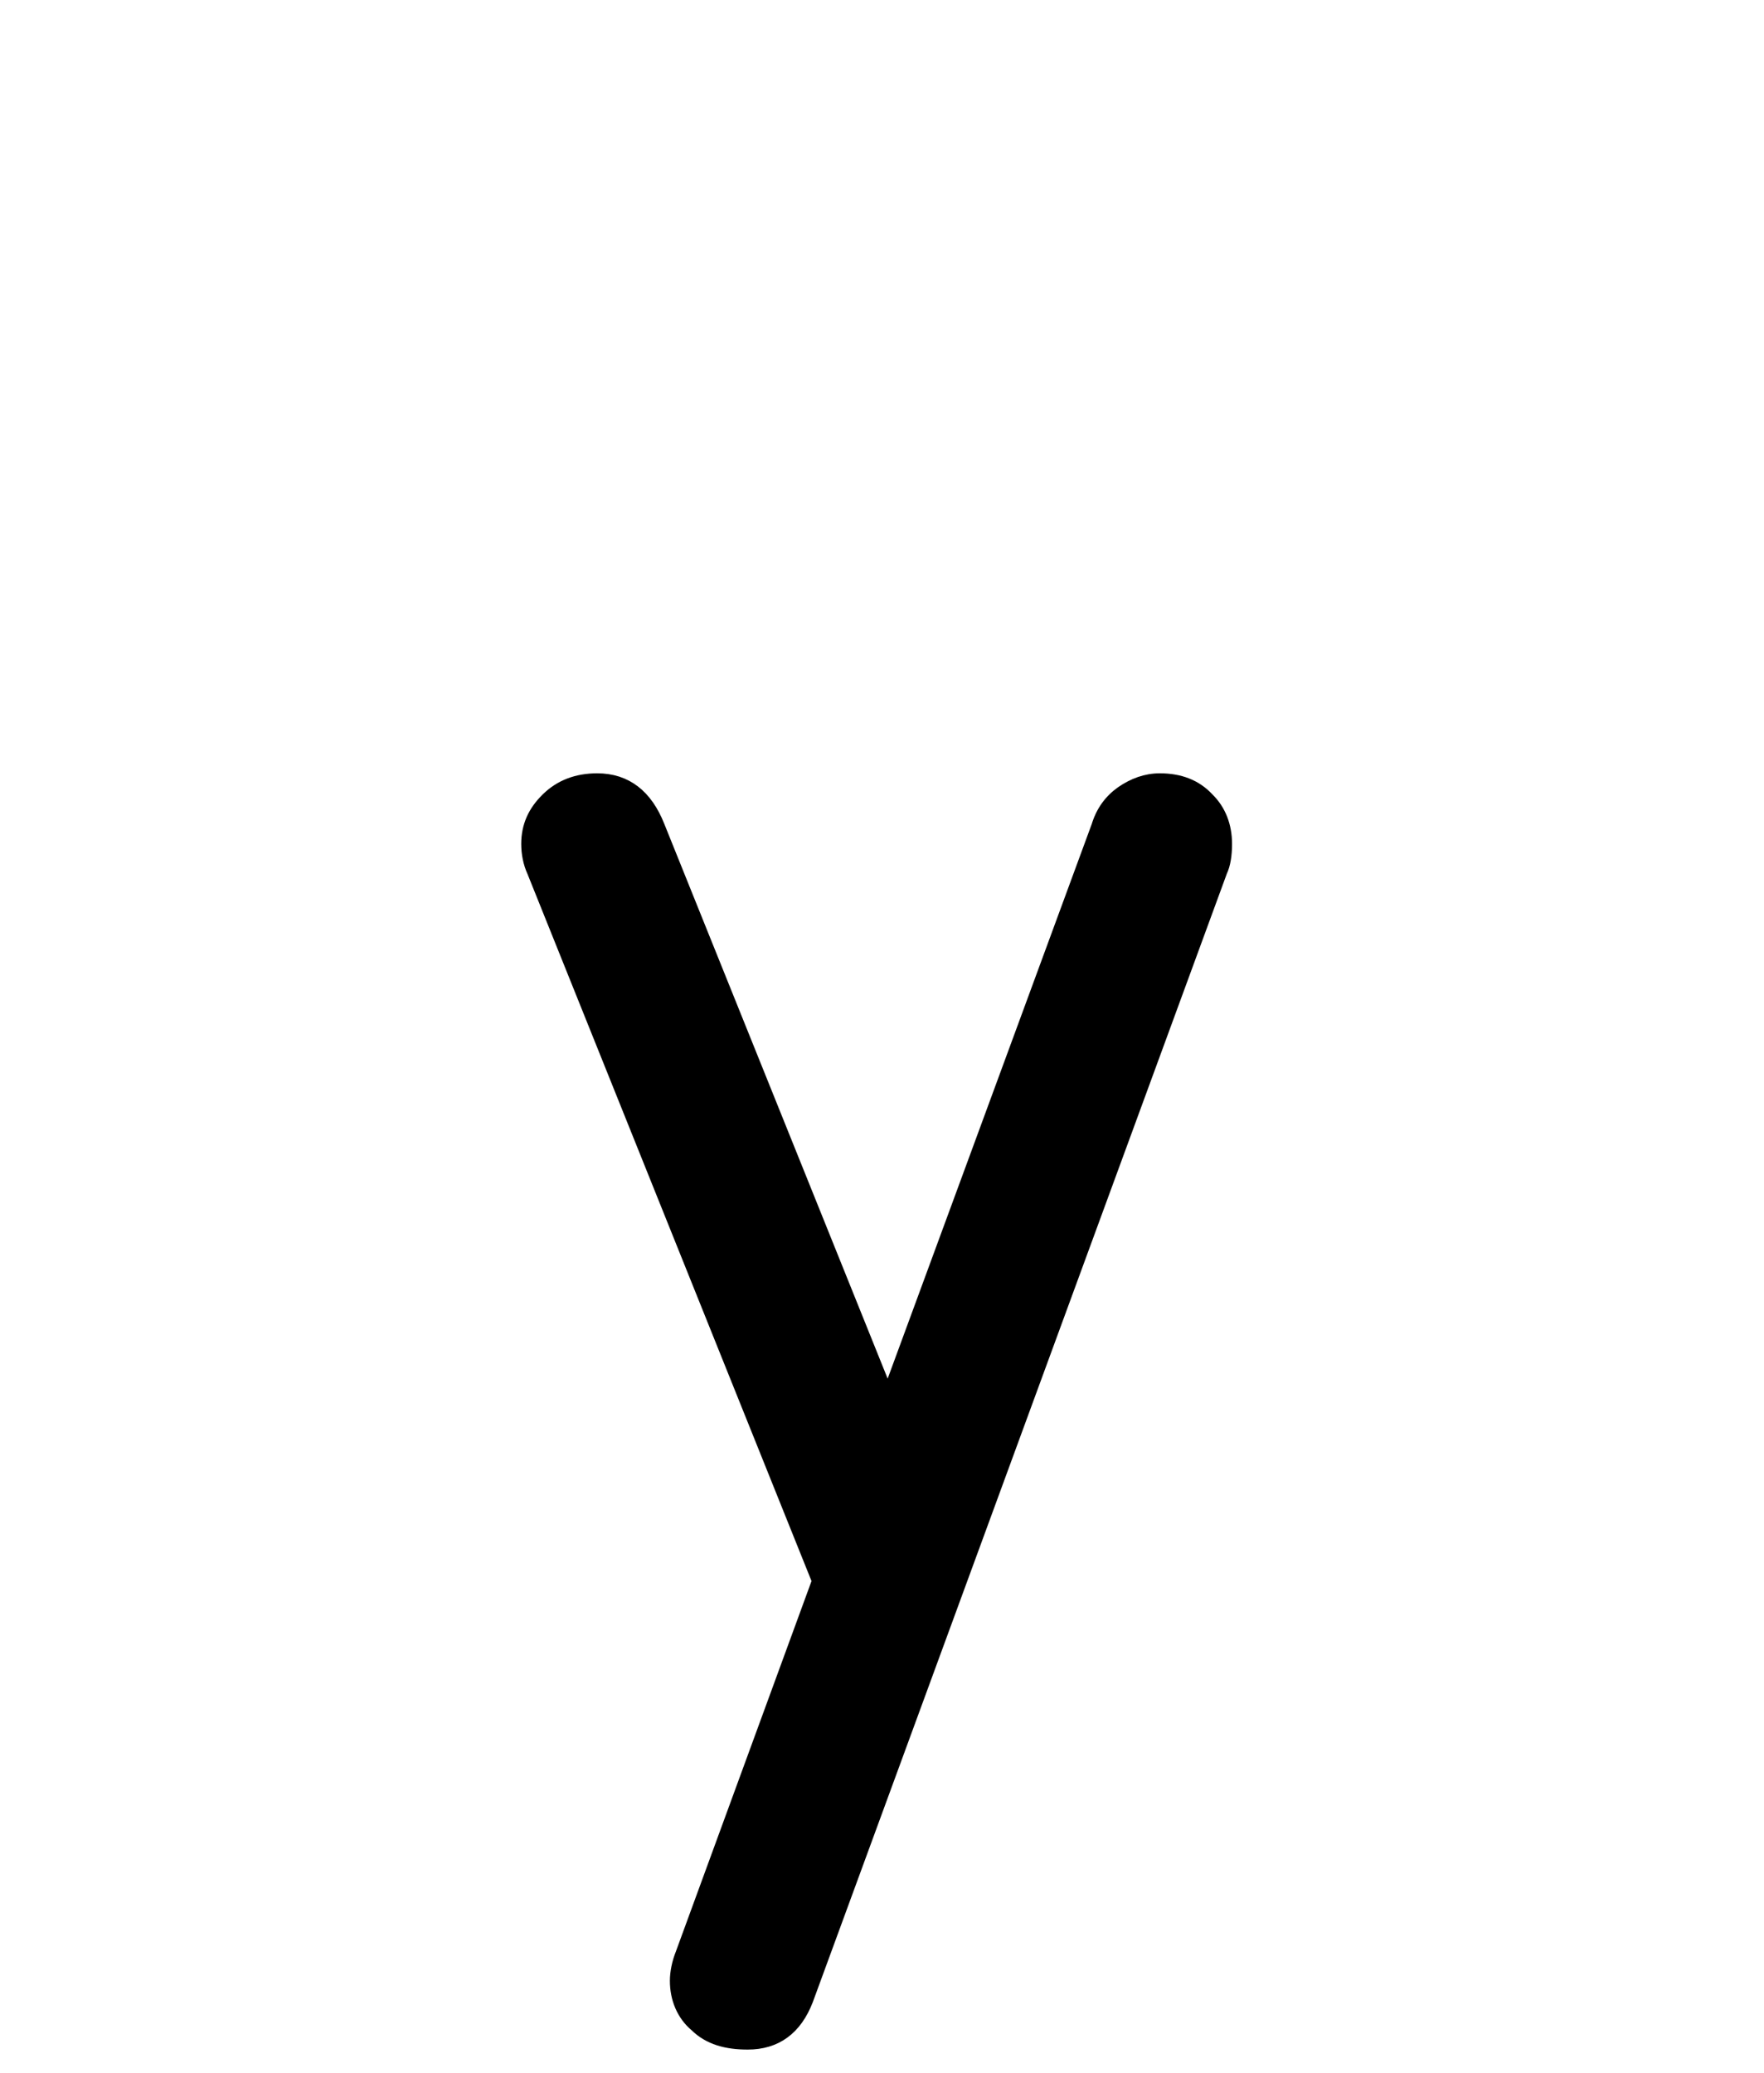
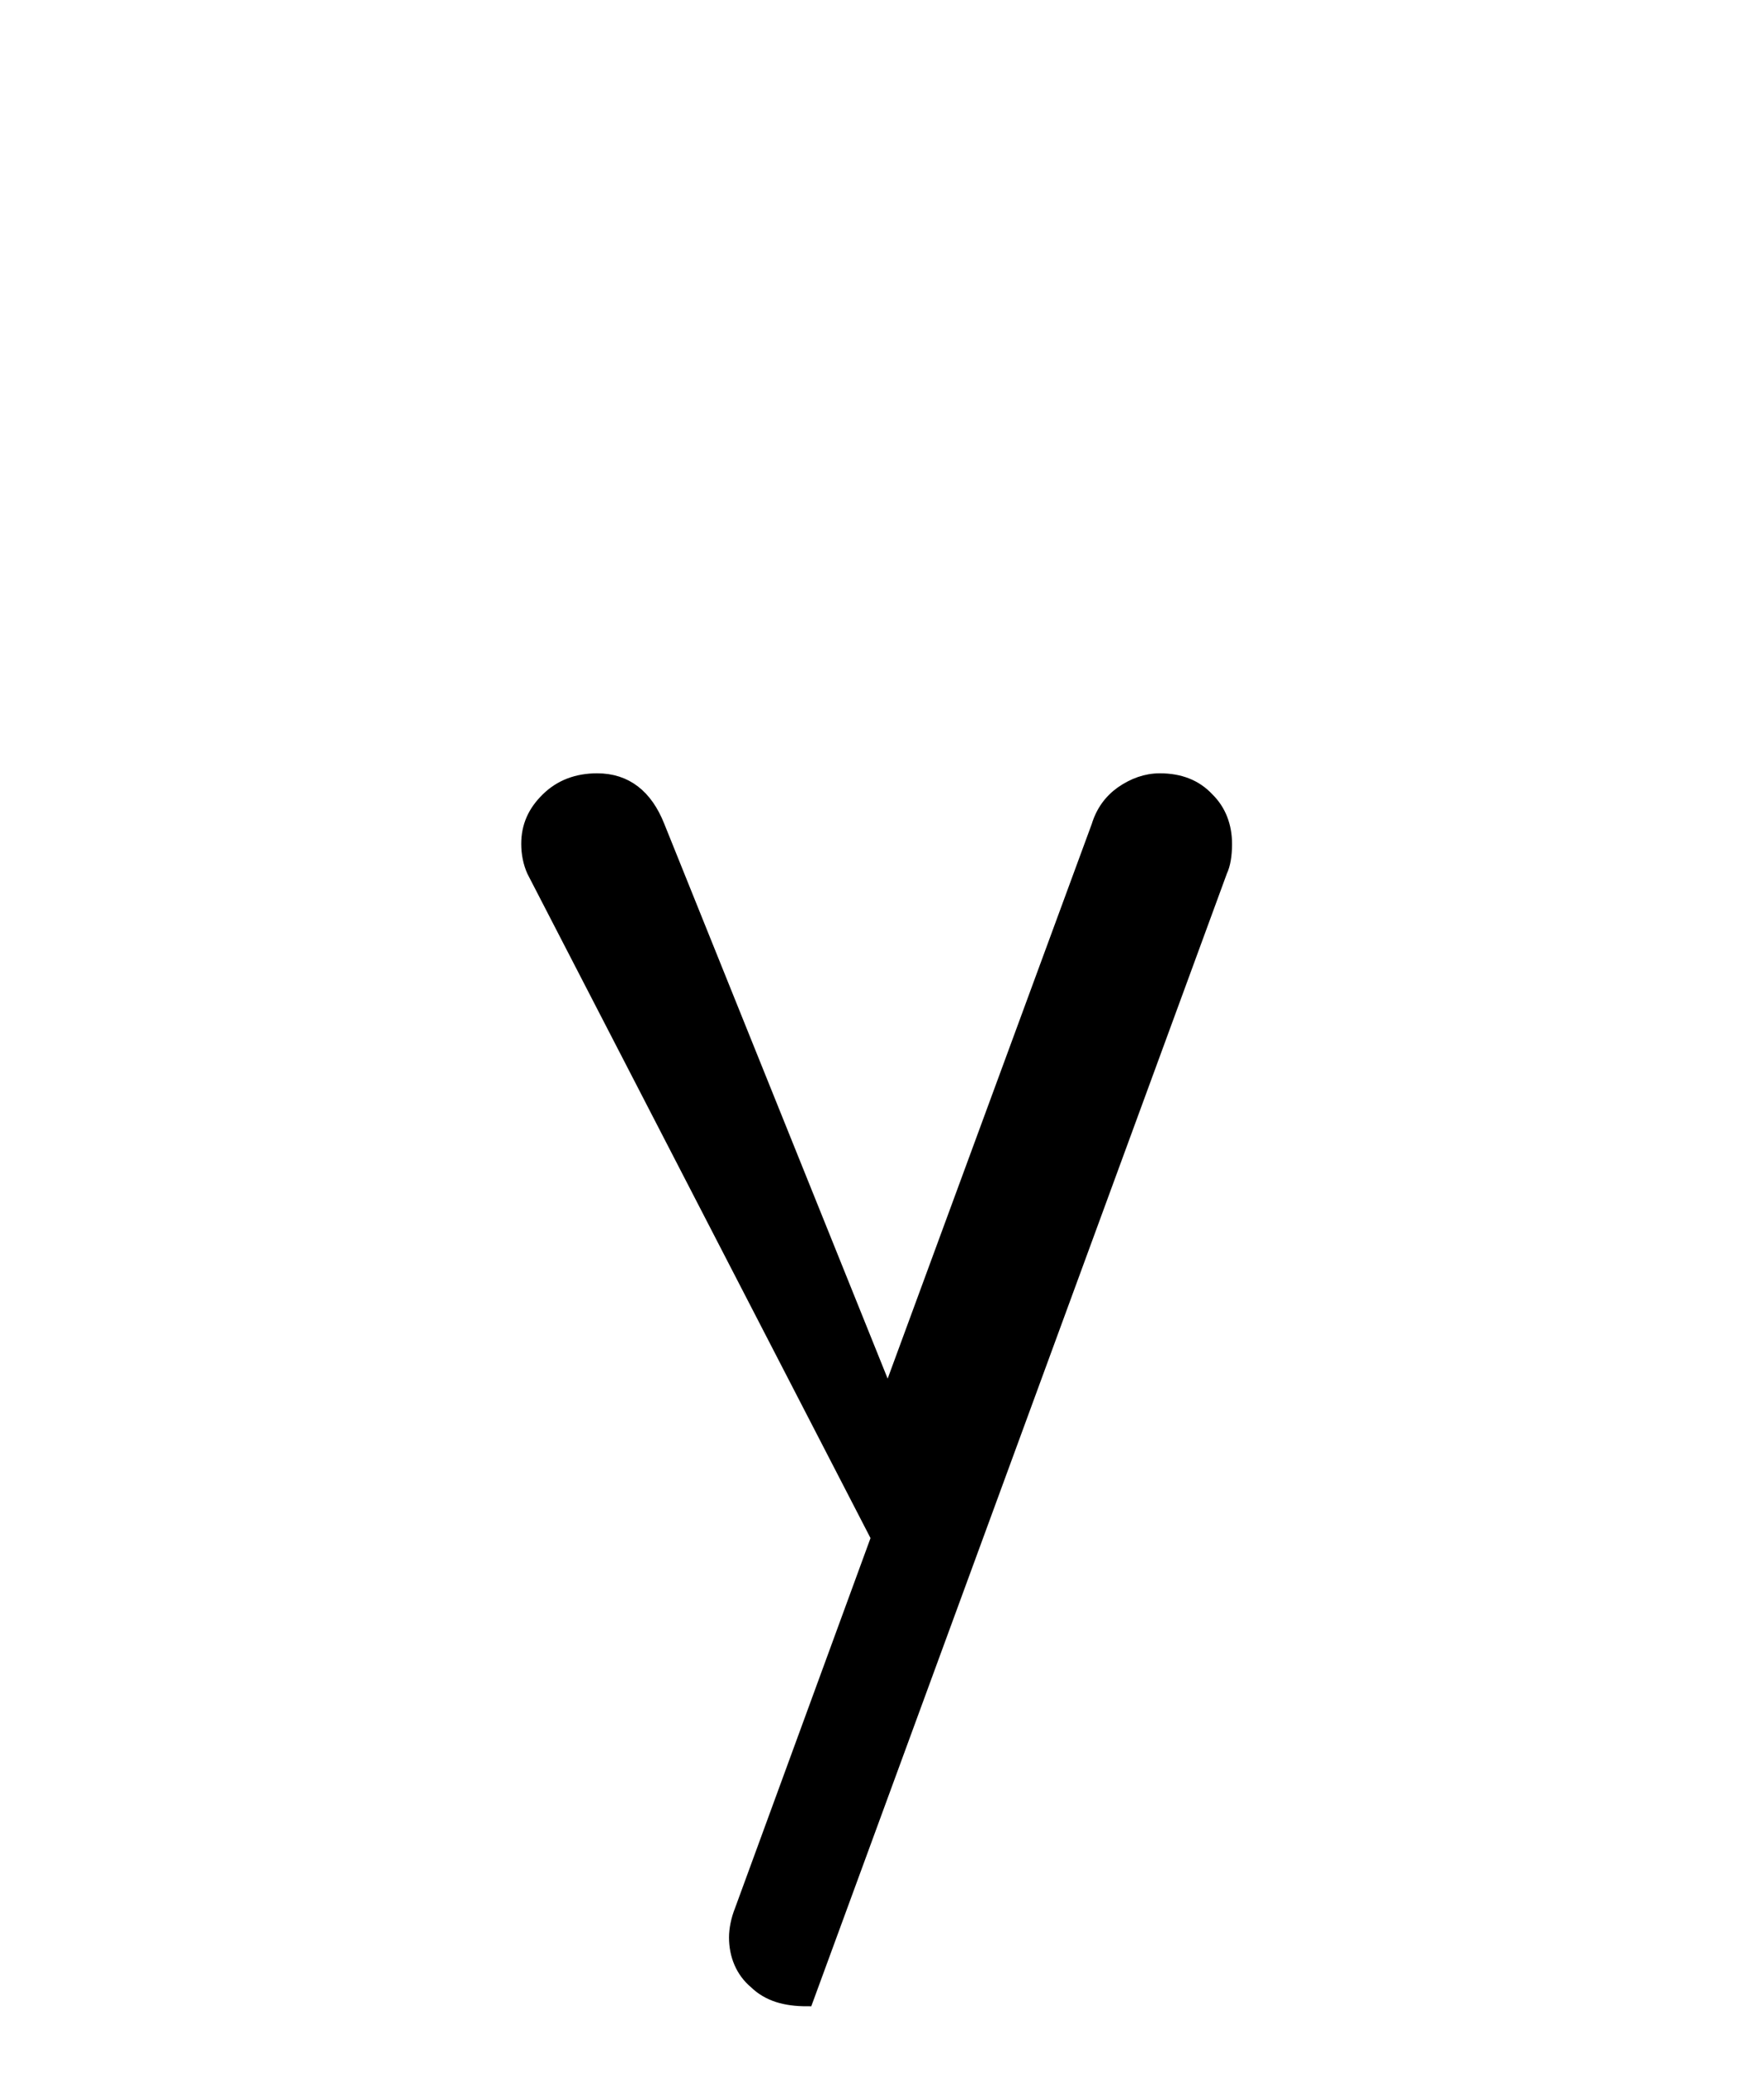
<svg xmlns="http://www.w3.org/2000/svg" version="1.1" x="0px" y="0px" width="1000px" height="1175px" viewBox="0 0 1000 1175" style="enable-background:new 0 0 1000 1175;" xml:space="preserve">
  <g id="block-reg-black-lower">
-     <path style="stroke:#000000;stroke-width:7.178;stroke-miterlimit:10;" d="M299.07,478.434c0-10.135,3.734-18.312,11.198-25.601   c7.469-7.288,16.892-10.847,28.269-10.847c16.361,0,27.827,9.068,34.673,26.313l130.146,323.236l118.946-323.236   c2.49-8.178,7.025-14.401,13.516-19.026c6.668-4.619,13.867-7.288,21.691-7.288c11.377,0,20.445,3.558,27.201,10.847   c6.757,6.579,10.137,15.466,10.137,25.601c0,6.403-0.89,11.736-2.669,15.471L457.4,1133.791   c-6.315,16.362-17.514,24.54-33.515,24.54c-12.091,0-21.87-2.669-29.338-9.958c-7.469-6.223-11.203-15.466-11.203-25.425   c0-4.624,1.069-10.134,3.204-15.467l77.338-211.224L302.269,493.905C300.135,489.28,299.07,483.766,299.07,478.434L299.07,478.434   L299.07,478.434z" />
+     <path style="stroke:#000000;stroke-width:7.178;stroke-miterlimit:10;" d="M299.07,478.434c0-10.135,3.734-18.312,11.198-25.601   c7.469-7.288,16.892-10.847,28.269-10.847c16.361,0,27.827,9.068,34.673,26.313l130.146,323.236l118.946-323.236   c2.49-8.178,7.025-14.401,13.516-19.026c6.668-4.619,13.867-7.288,21.691-7.288c11.377,0,20.445,3.558,27.201,10.847   c6.757,6.579,10.137,15.466,10.137,25.601c0,6.403-0.89,11.736-2.669,15.471L457.4,1133.791   c-12.091,0-21.87-2.669-29.338-9.958c-7.469-6.223-11.203-15.466-11.203-25.425   c0-4.624,1.069-10.134,3.204-15.467l77.338-211.224L302.269,493.905C300.135,489.28,299.07,483.766,299.07,478.434L299.07,478.434   L299.07,478.434z" />
  </g>
  <g id="Layer_1">
</g>
</svg>